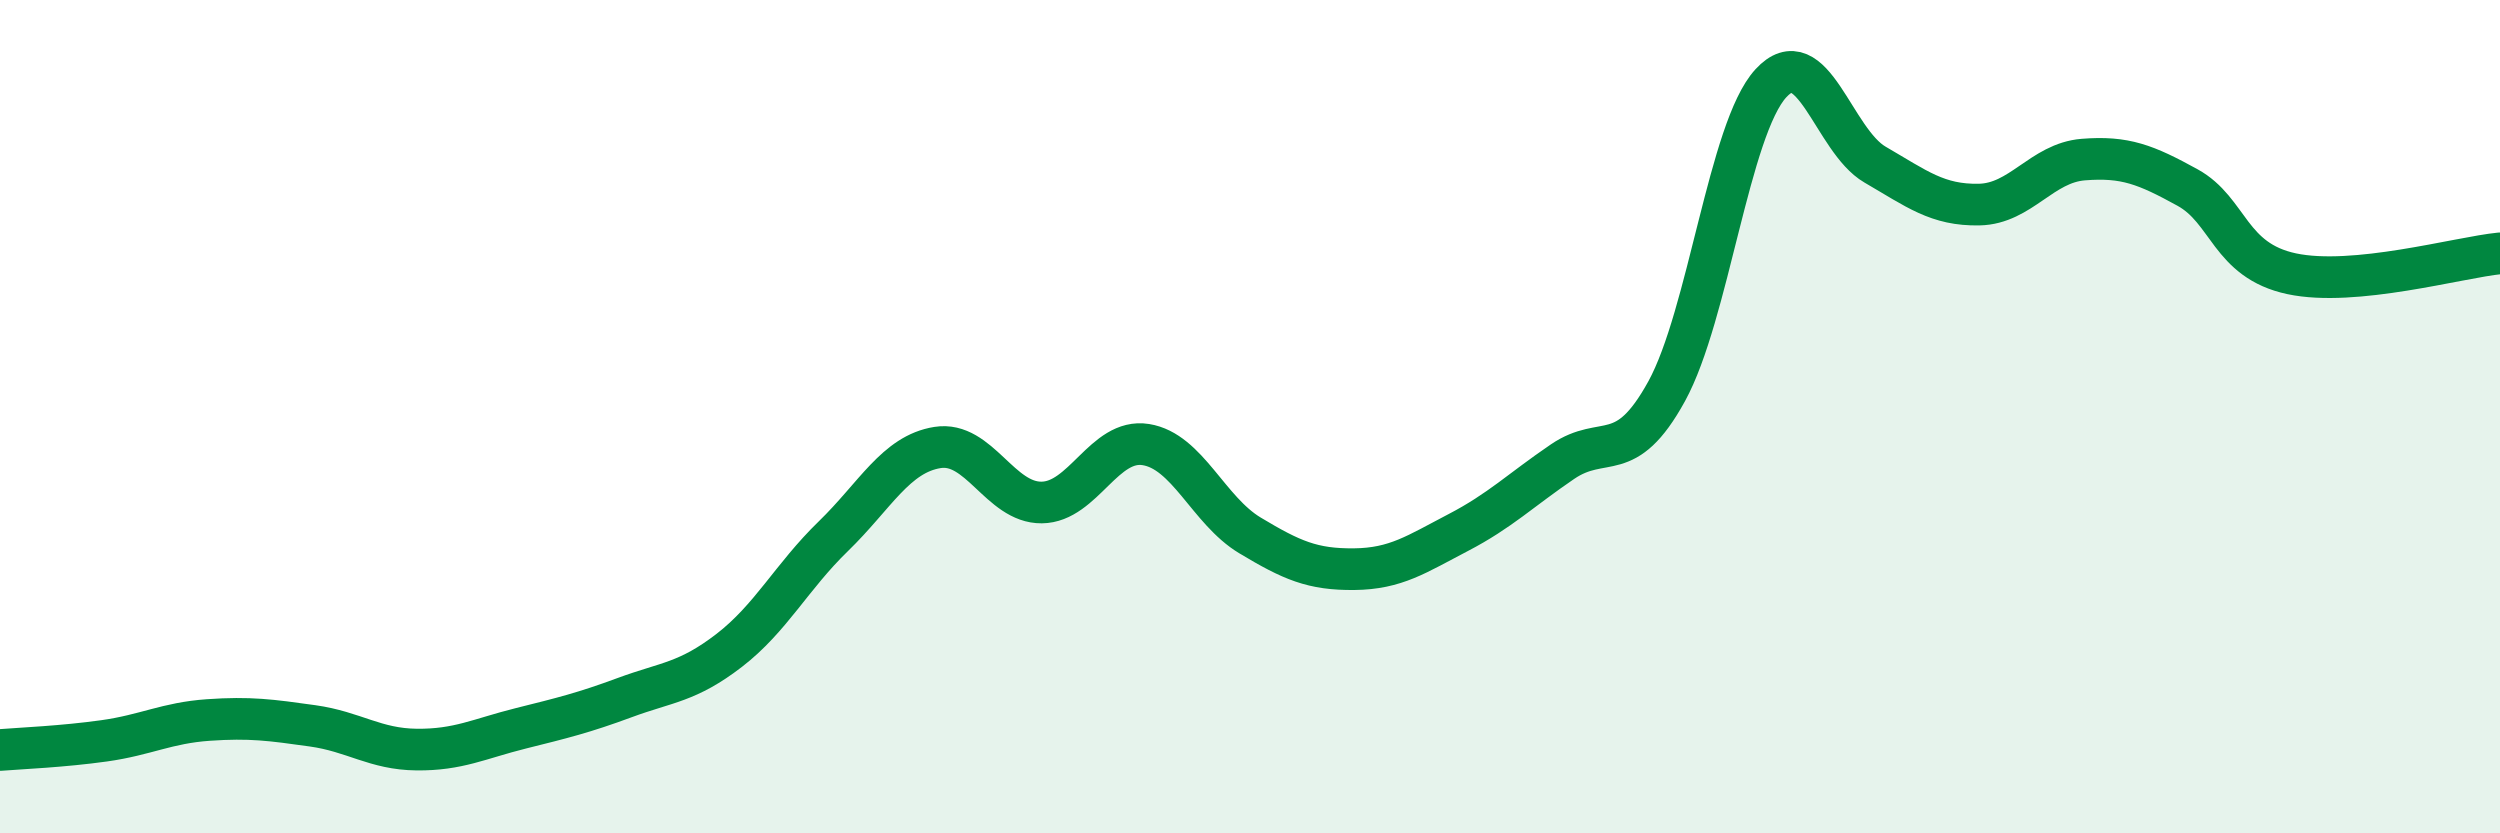
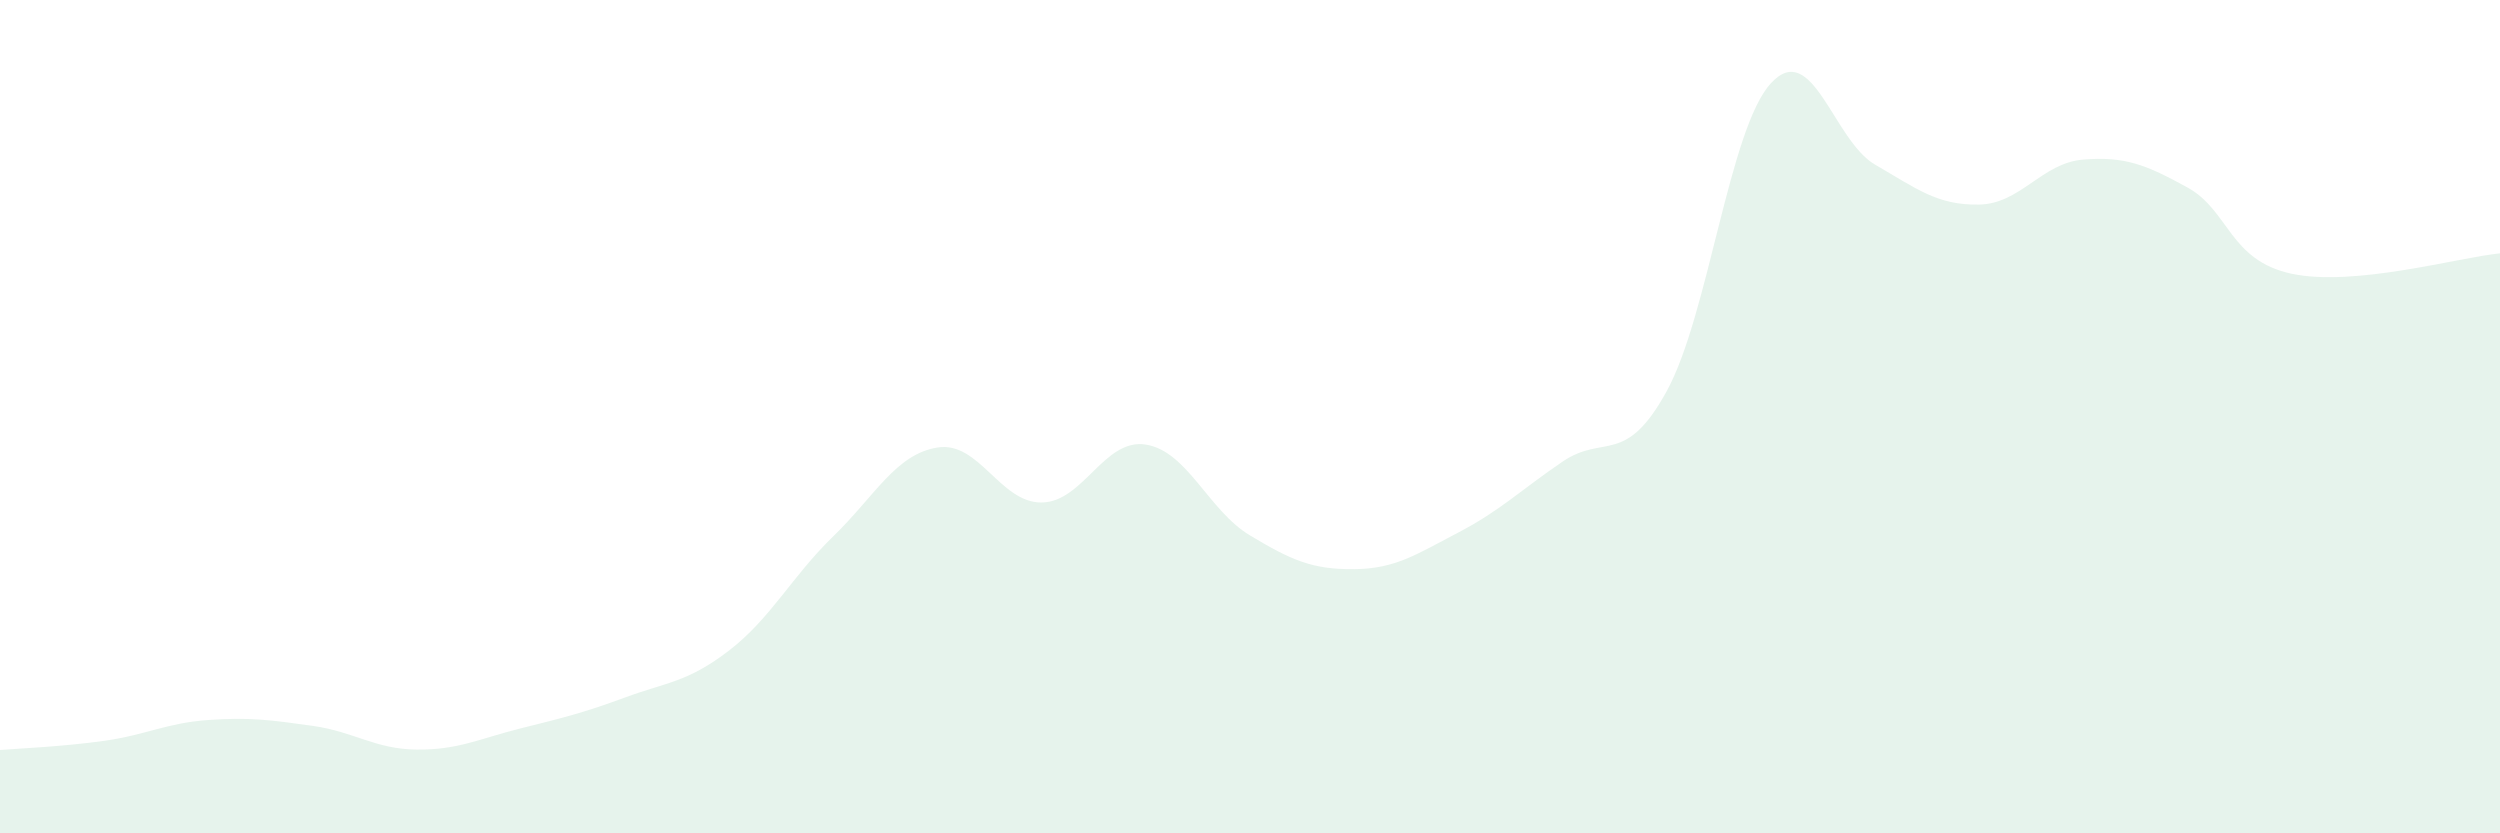
<svg xmlns="http://www.w3.org/2000/svg" width="60" height="20" viewBox="0 0 60 20">
  <path d="M 0,18 C 0.5,17.96 1.5,17.92 2.5,17.78 C 3.5,17.64 4,17.35 5,17.28 C 6,17.21 6.5,17.28 7.5,17.42 C 8.5,17.56 9,17.98 10,17.99 C 11,18 11.5,17.73 12.5,17.48 C 13.5,17.23 14,17.11 15,16.74 C 16,16.37 16.5,16.38 17.5,15.61 C 18.5,14.84 19,13.84 20,12.87 C 21,11.9 21.5,10.9 22.5,10.74 C 23.5,10.58 24,12.07 25,12.06 C 26,12.05 26.5,10.51 27.5,10.67 C 28.5,10.83 29,12.25 30,12.85 C 31,13.45 31.5,13.67 32.5,13.66 C 33.5,13.65 34,13.3 35,12.78 C 36,12.26 36.5,11.76 37.5,11.08 C 38.5,10.4 39,11.21 40,9.39 C 41,7.57 41.5,3.09 42.5,2 C 43.5,0.91 44,3.37 45,3.95 C 46,4.53 46.5,4.93 47.5,4.91 C 48.5,4.89 49,3.91 50,3.83 C 51,3.75 51.5,3.95 52.5,4.5 C 53.5,5.05 53.5,6.25 55,6.57 C 56.5,6.89 59,6.18 60,6.08L60 20L0 20Z" fill="#008740" opacity="0.1" stroke-linecap="round" stroke-linejoin="round" />
-   <path d="M 0,18 C 0.5,17.96 1.5,17.92 2.5,17.78 C 3.5,17.64 4,17.35 5,17.28 C 6,17.21 6.5,17.28 7.5,17.42 C 8.5,17.56 9,17.98 10,17.99 C 11,18 11.5,17.73 12.5,17.48 C 13.5,17.23 14,17.11 15,16.74 C 16,16.37 16.5,16.38 17.5,15.61 C 18.5,14.84 19,13.84 20,12.87 C 21,11.9 21.5,10.9 22.5,10.74 C 23.5,10.58 24,12.07 25,12.06 C 26,12.05 26.5,10.51 27.5,10.67 C 28.5,10.83 29,12.25 30,12.85 C 31,13.45 31.5,13.67 32.5,13.66 C 33.5,13.65 34,13.3 35,12.78 C 36,12.26 36.5,11.76 37.5,11.08 C 38.5,10.4 39,11.21 40,9.39 C 41,7.57 41.5,3.09 42.5,2 C 43.5,0.91 44,3.37 45,3.95 C 46,4.53 46.5,4.93 47.5,4.91 C 48.5,4.89 49,3.91 50,3.83 C 51,3.75 51.5,3.95 52.5,4.5 C 53.5,5.05 53.5,6.25 55,6.57 C 56.5,6.89 59,6.18 60,6.08" stroke="#008740" stroke-width="1" fill="none" stroke-linecap="round" stroke-linejoin="round" />
</svg>